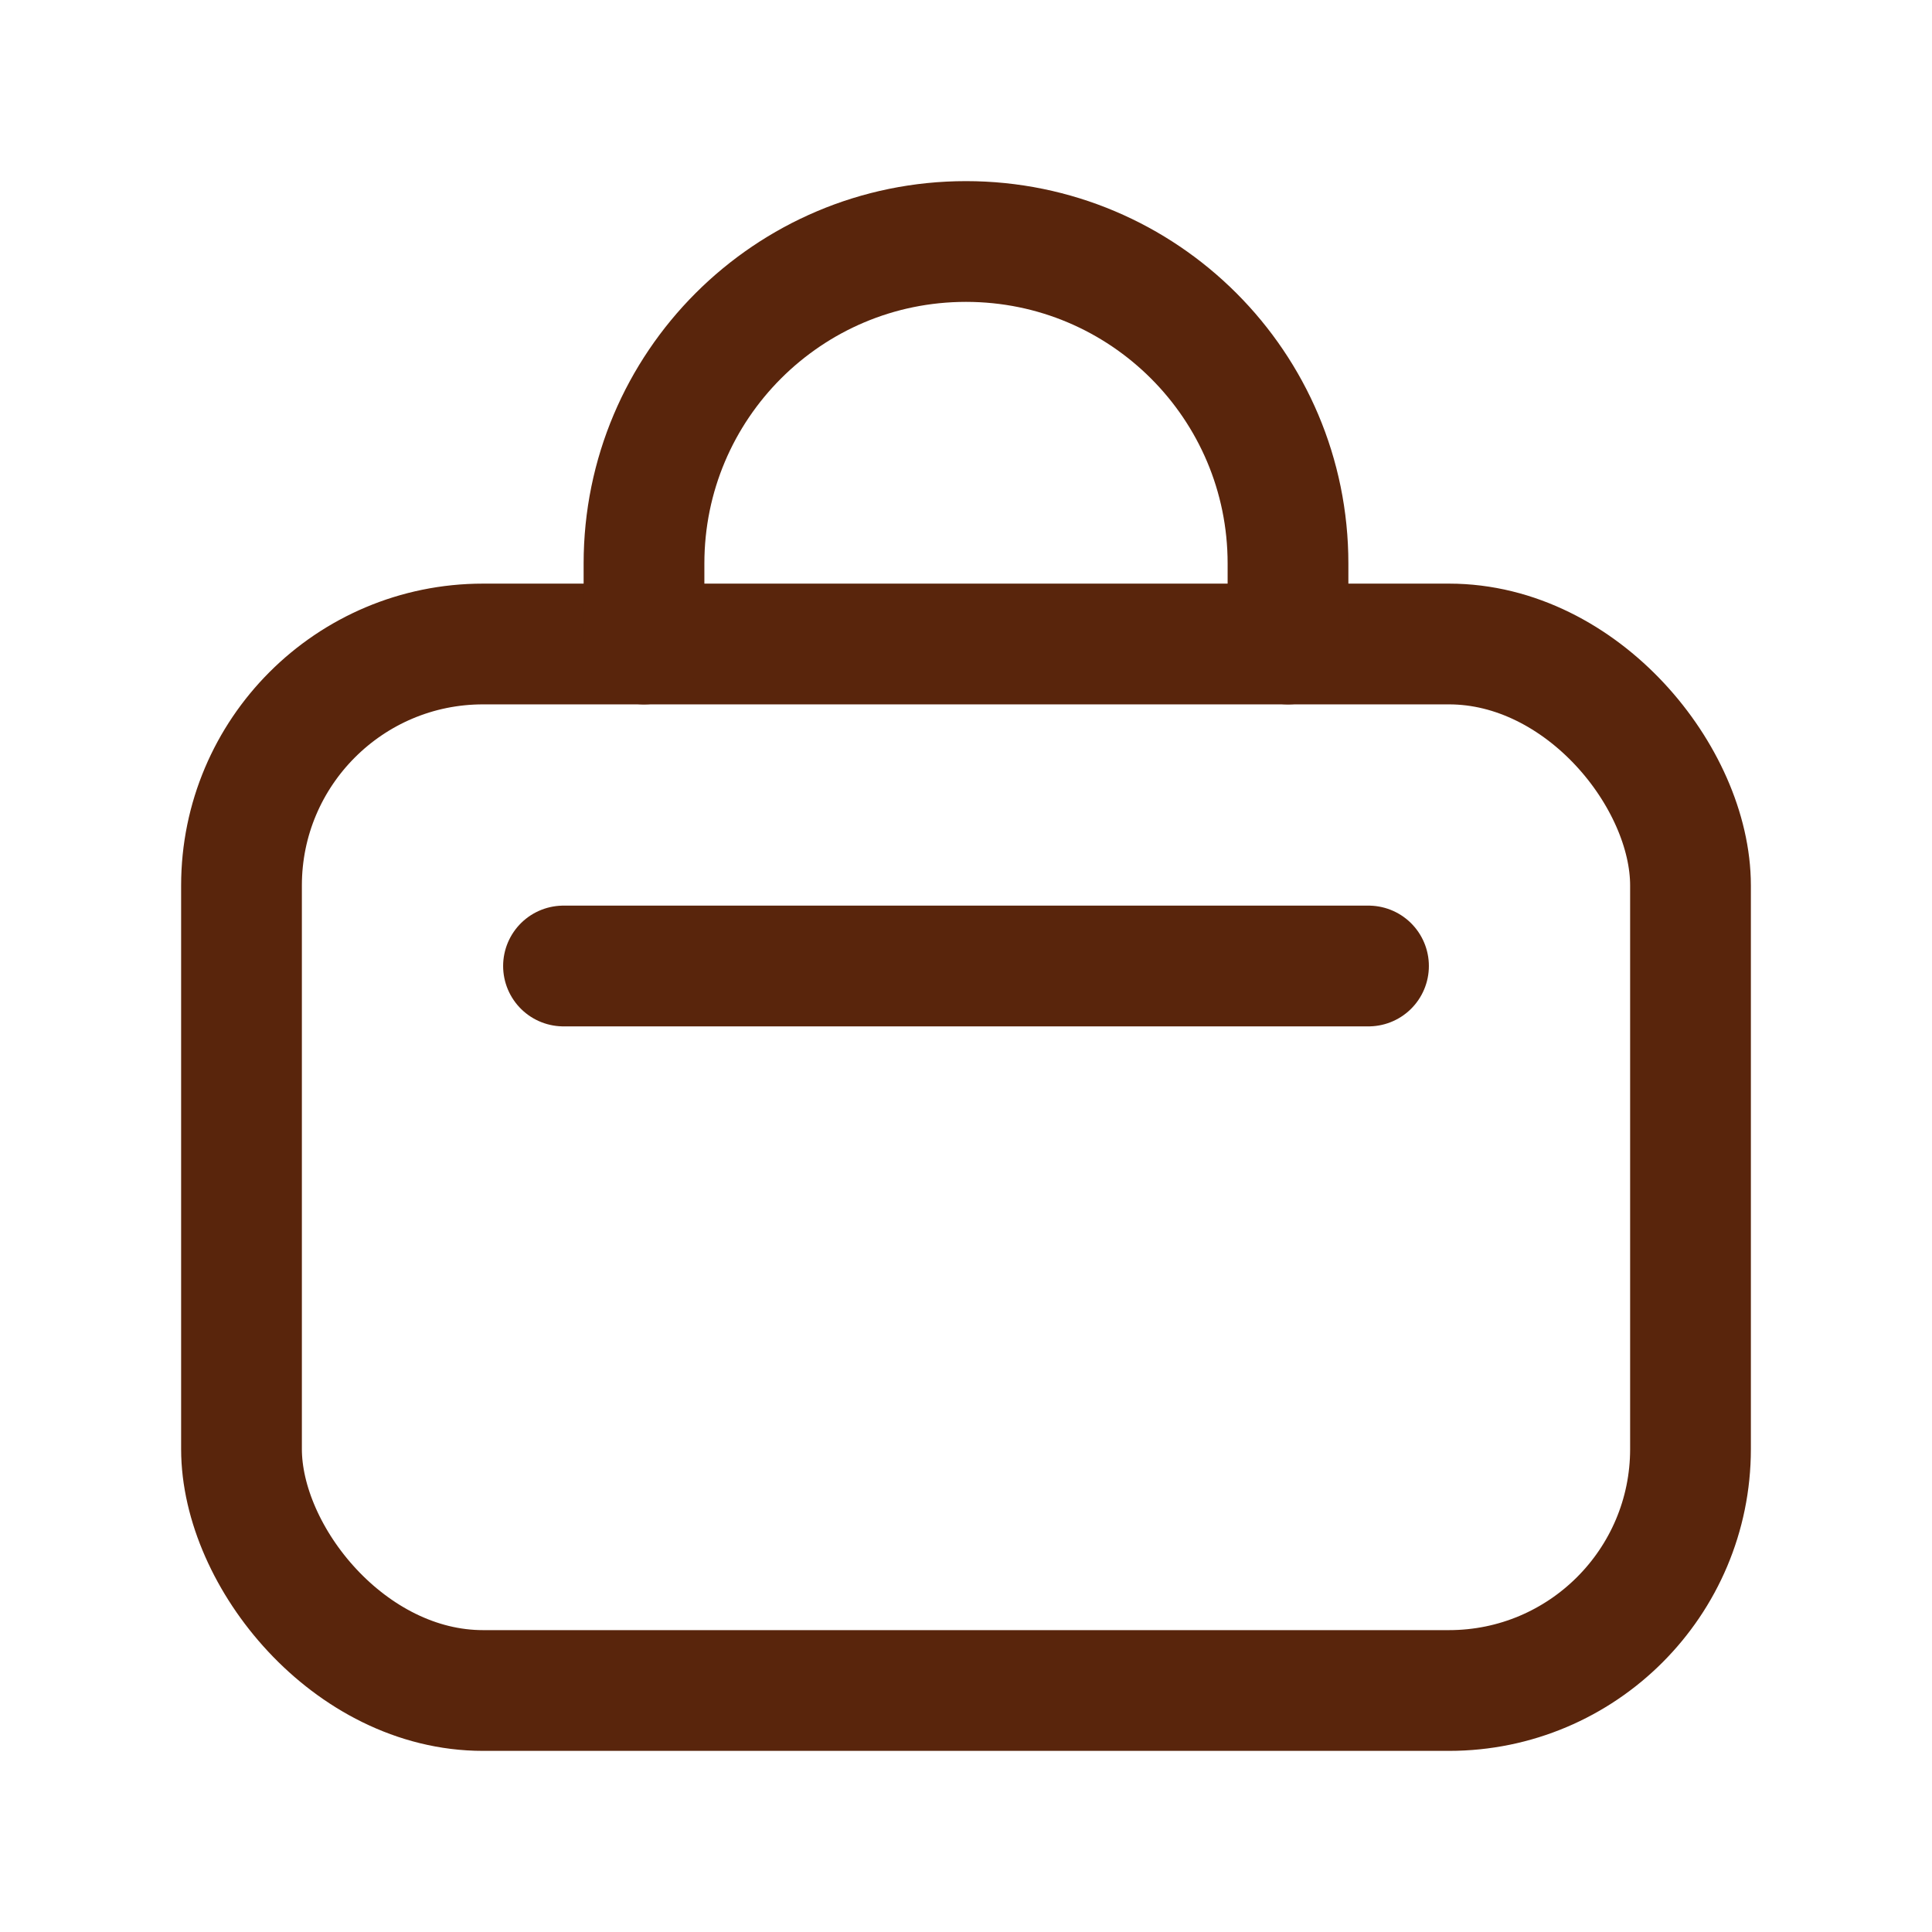
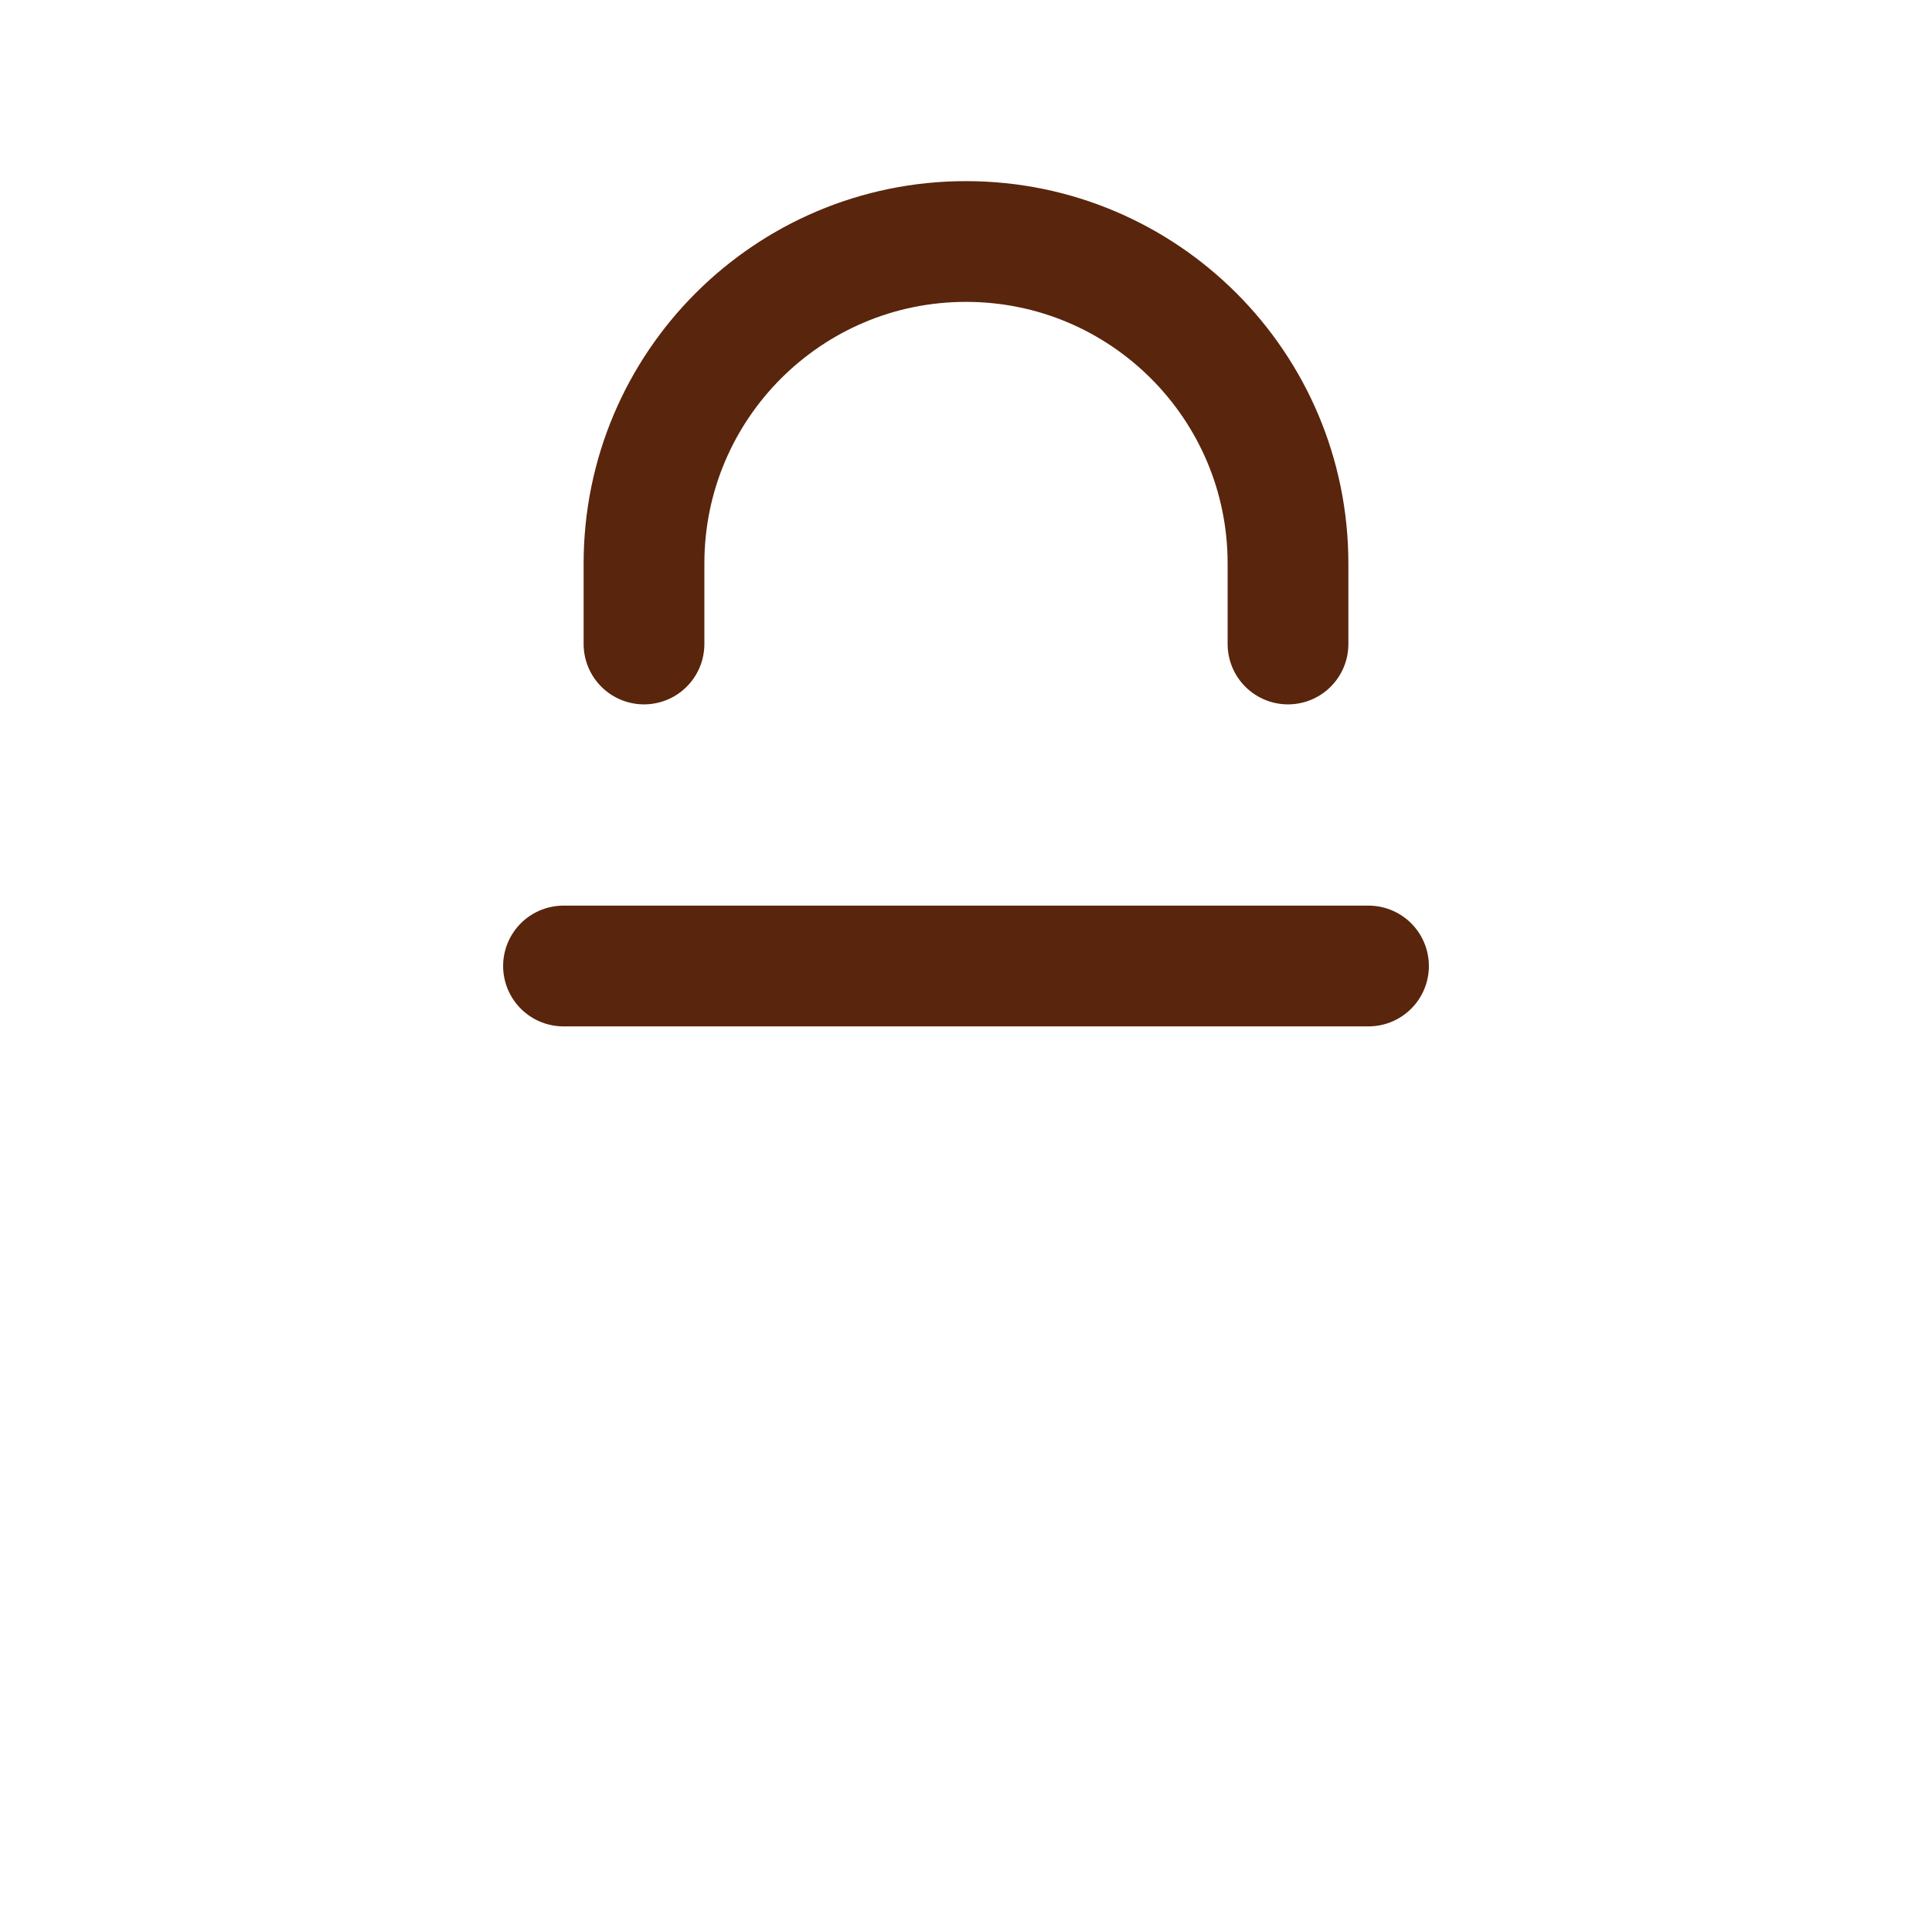
<svg xmlns="http://www.w3.org/2000/svg" width="24" height="24" viewBox="0 0 24 24" fill="none">
-   <rect x="3" y="8" width="18" height="13" rx="3" stroke="#59250C" stroke-width="1.5" stroke-linecap="round" stroke-linejoin="round" />
  <path d="M17 12H7" stroke="#59250C" stroke-width="1.5" stroke-linecap="round" stroke-linejoin="round" />
  <path d="M16 8V7C16 4.791 14.209 3 12 3V3C9.791 3 8 4.791 8 7V8" stroke="#59250C" stroke-width="1.5" stroke-linecap="round" stroke-linejoin="round" />
</svg>